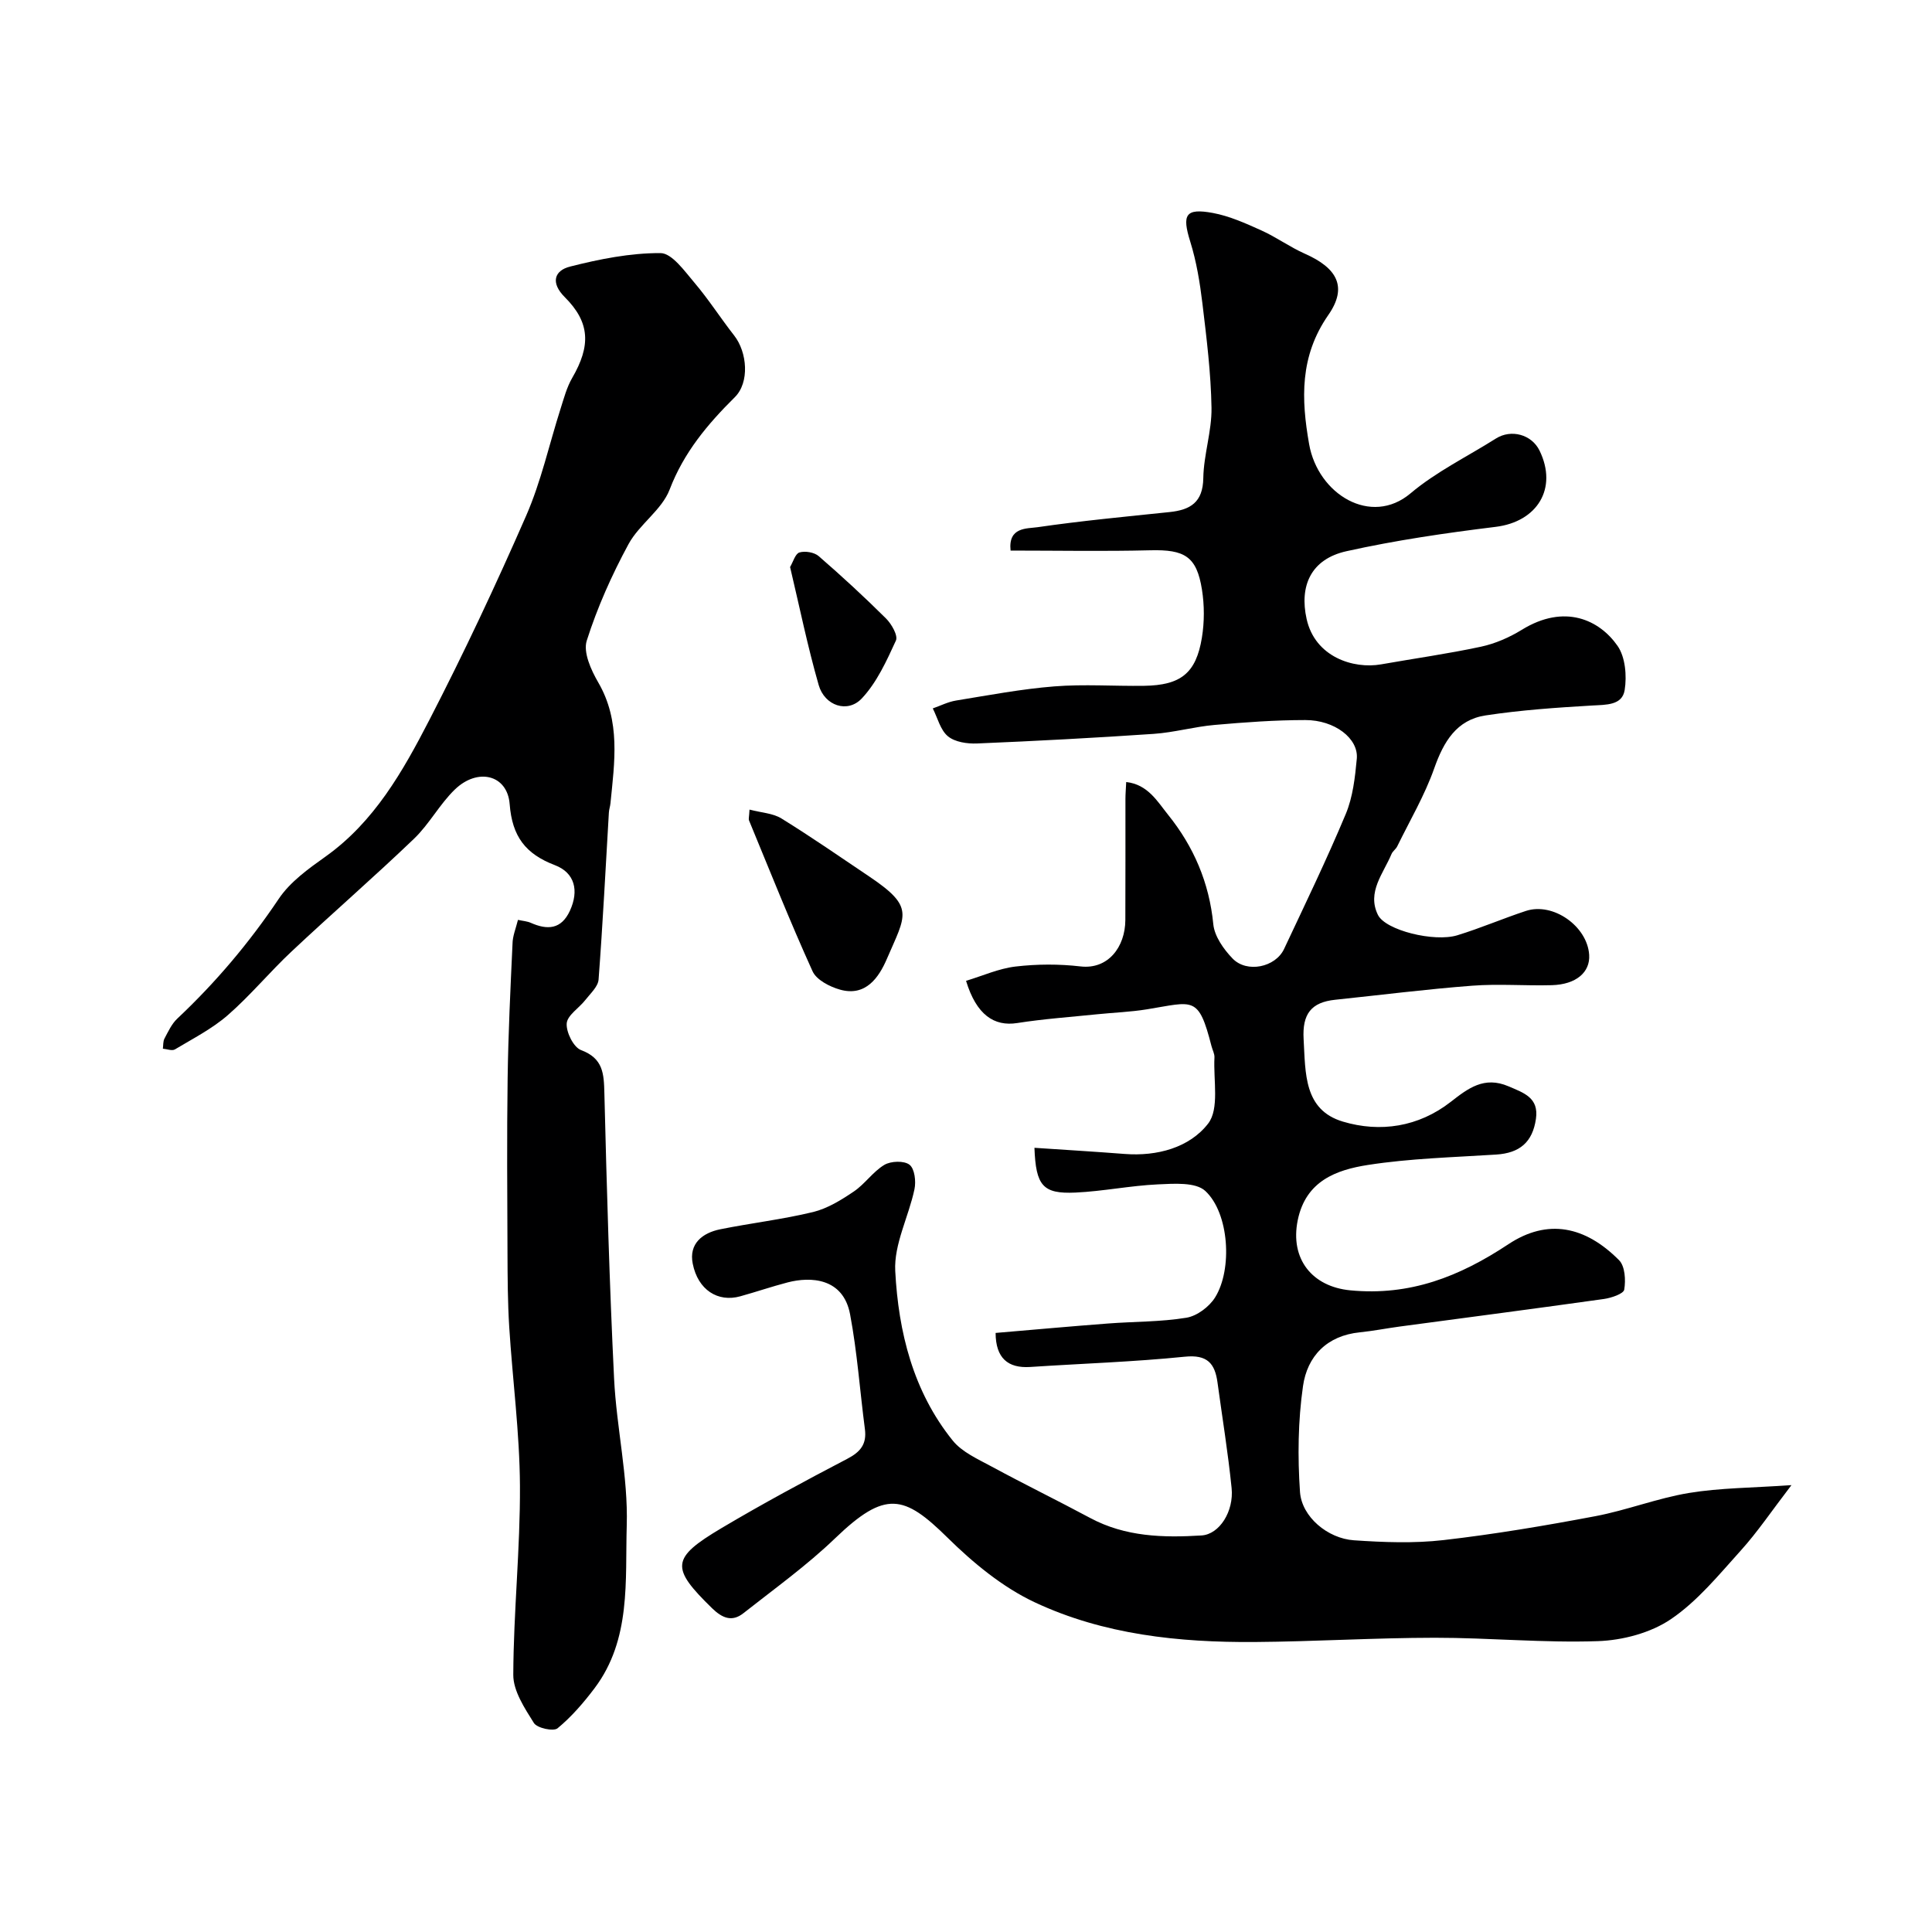
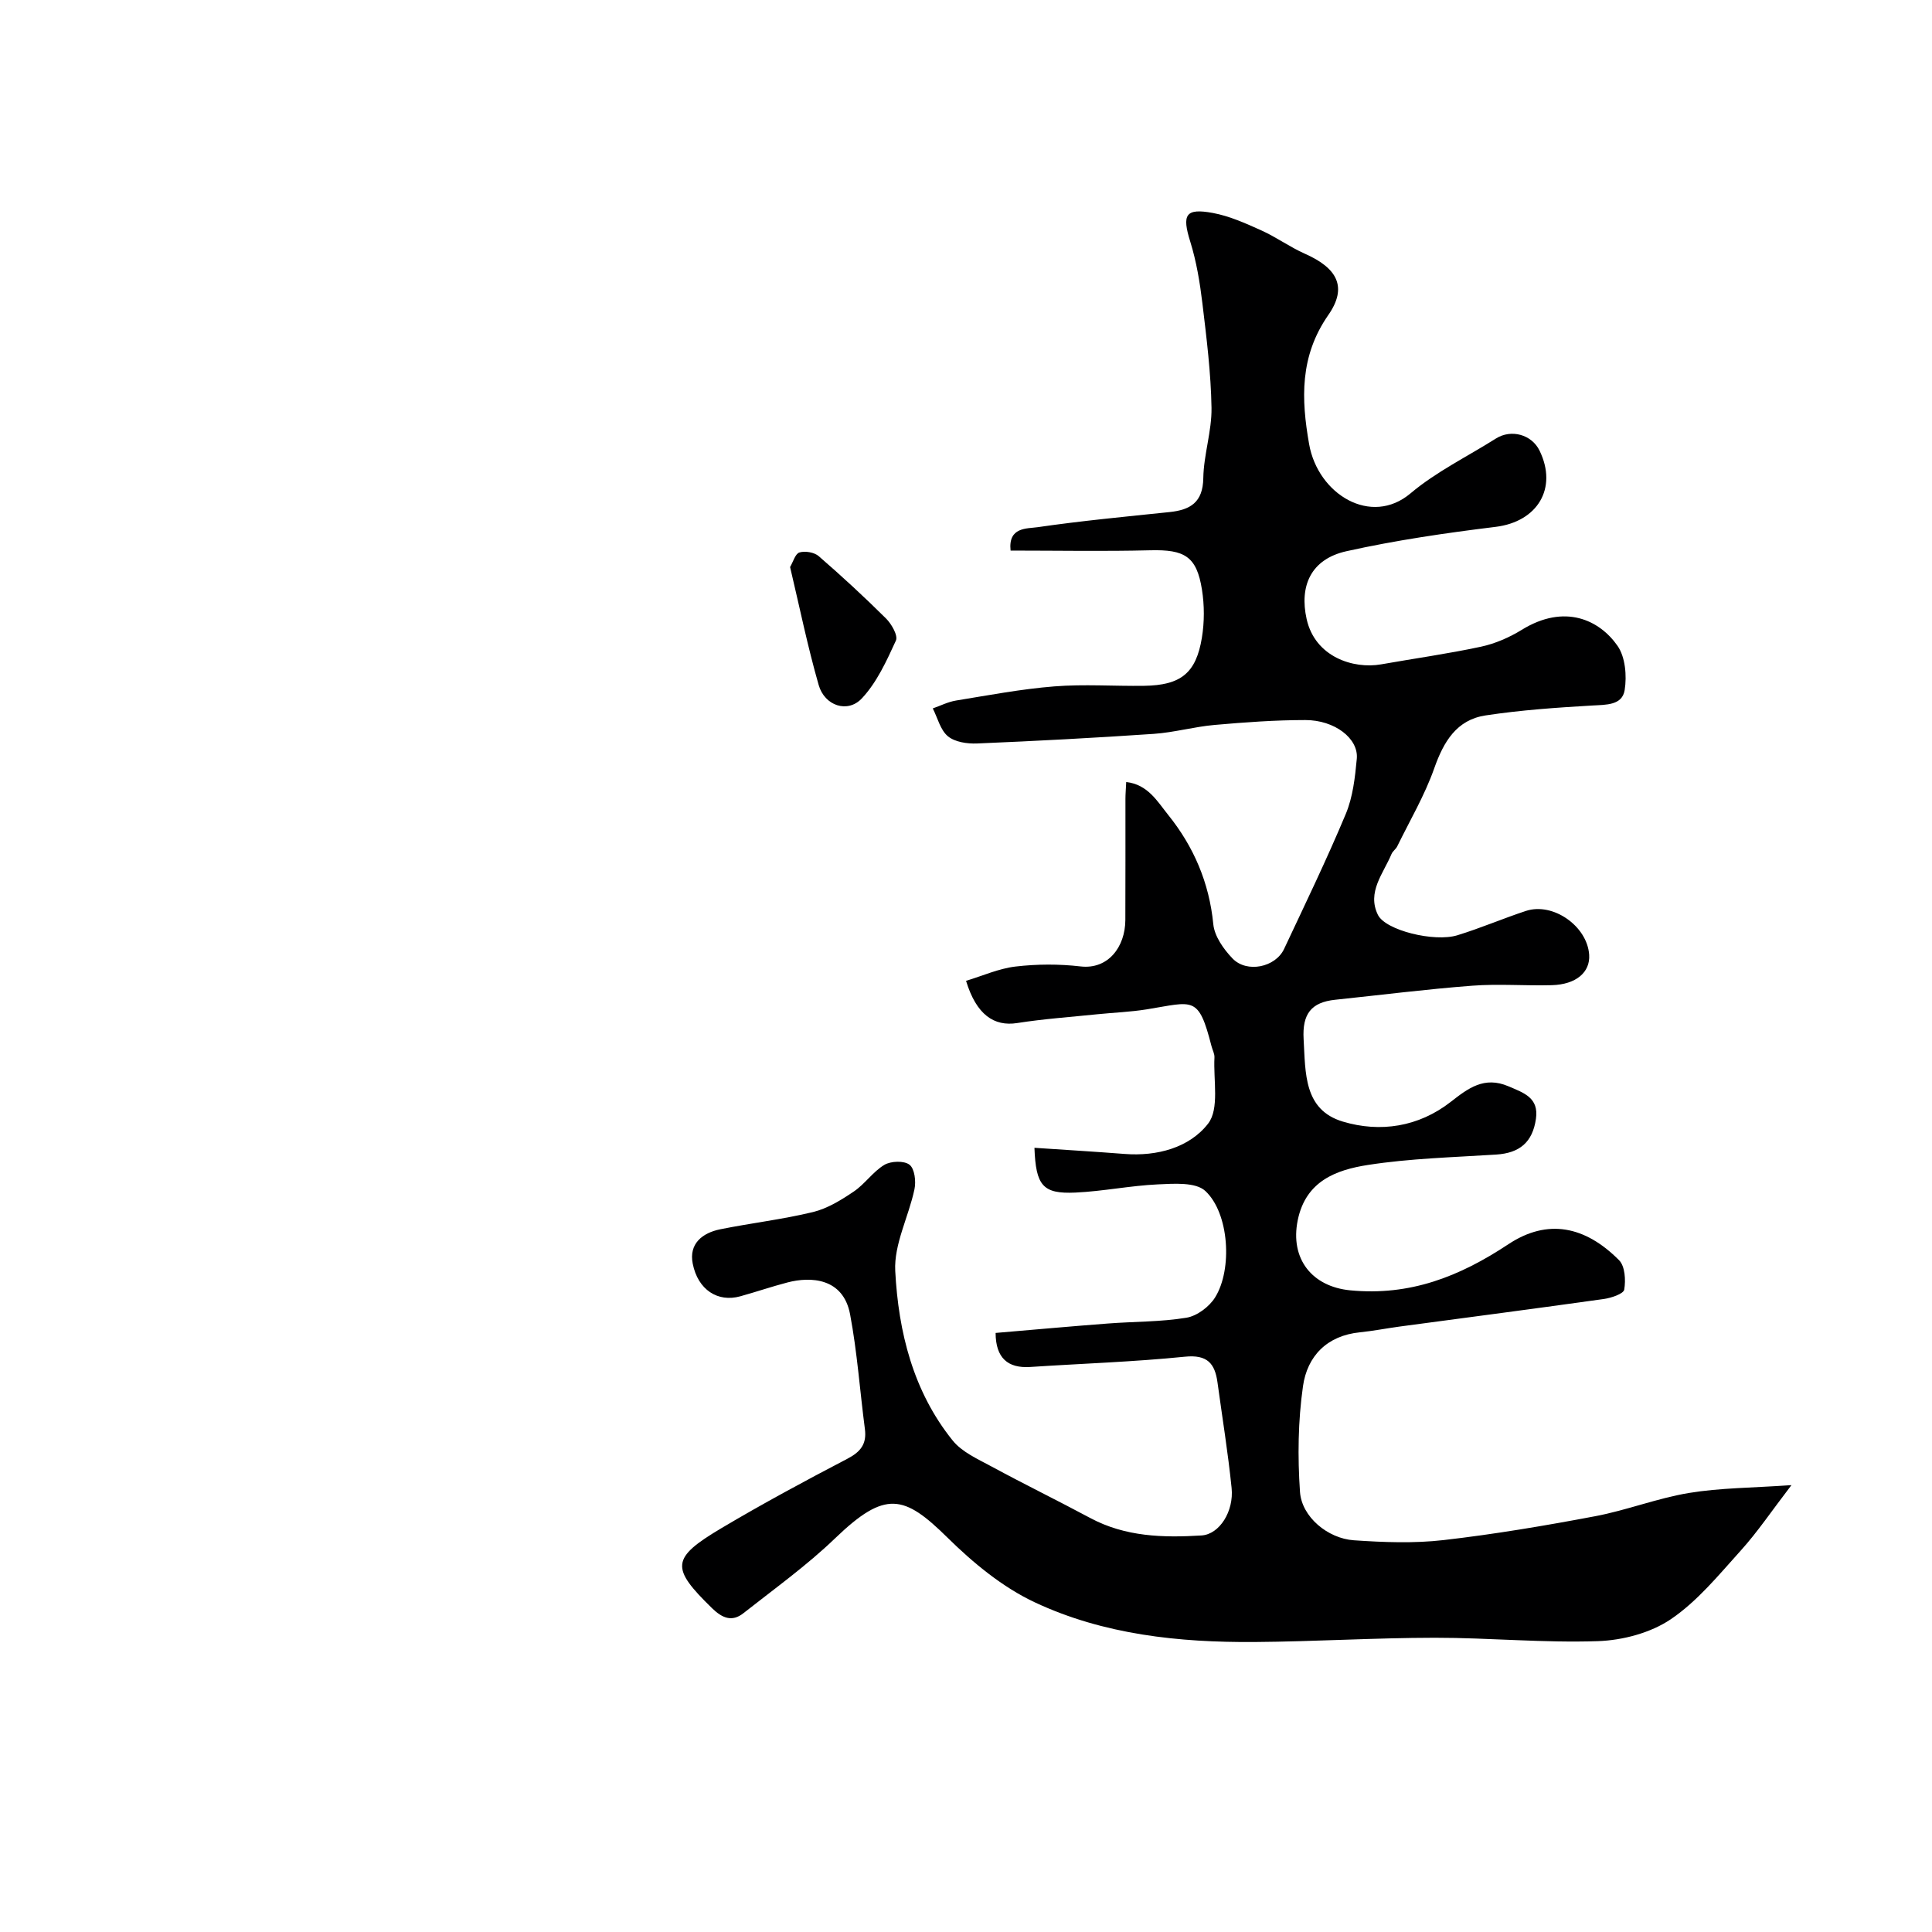
<svg xmlns="http://www.w3.org/2000/svg" enable-background="new 0 0 400 400" viewBox="0 0 400 400">
  <g fill="#000001">
    <path d="m206.13 275.97c7.91-.67 15.57-1.37 23.24-1.95 5.43-.42 10.92-.32 16.27-1.2 2.19-.36 4.72-2.26 5.93-4.2 3.64-5.83 2.92-17.47-2.03-22.05-2-1.85-6.47-1.51-9.78-1.36-5.72.26-11.4 1.44-17.12 1.7-6.72.3-8.18-1.39-8.47-9.27 6.26.42 12.45.79 18.64 1.27 6.77.53 13.46-1.31 17.31-6.27 2.38-3.06 1.07-9.03 1.32-13.7.04-.77-.41-1.56-.61-2.34-2.71-10.59-3.71-9.19-13.37-7.63-3.39.55-6.85.67-10.27 1.02-5.54.57-11.1.96-16.59 1.82-4.78.75-8.45-1.7-10.59-8.74 3.42-1.03 6.77-2.55 10.25-2.96 4.44-.52 9.03-.54 13.47-.02 5.68.65 9.23-4.01 9.26-9.6.04-8.36.01-16.73.02-25.09 0-.99.09-1.98.16-3.49 4.49.5 6.47 4.05 8.67 6.78 5.29 6.57 8.52 14.05 9.36 22.65.24 2.5 2.14 5.19 3.99 7.11 2.96 3.07 8.88 1.82 10.66-1.97 4.36-9.28 8.83-18.51 12.78-27.96 1.47-3.52 1.92-7.57 2.28-11.43.39-4.19-4.58-8.02-10.66-8.01-6.26 0-12.54.46-18.78 1.01-4.22.37-8.38 1.56-12.6 1.85-12.19.83-24.39 1.48-36.6 1.99-2.02.08-4.56-.29-6.01-1.49-1.57-1.29-2.13-3.8-3.14-5.77 1.6-.56 3.16-1.36 4.81-1.63 6.77-1.1 13.53-2.39 20.35-2.93 6.16-.49 12.39-.03 18.59-.12 7.6-.11 10.77-2.61 11.97-9.97.53-3.24.53-6.71.01-9.96-1.09-6.87-3.59-8.31-10.69-8.13-9.63.24-19.26.06-28.93.06-.53-4.9 3.36-4.52 5.59-4.84 9.07-1.32 18.2-2.18 27.31-3.13 4.3-.45 6.92-1.99 7-7.03.08-4.86 1.77-9.71 1.7-14.55-.12-7.21-1.02-14.42-1.88-21.59-.52-4.32-1.23-8.68-2.52-12.82-1.74-5.57-1.03-6.99 4.67-5.94 3.45.64 6.78 2.14 10.02 3.6 3.12 1.4 5.94 3.47 9.06 4.85 6.64 2.94 8.88 6.86 4.84 12.67-5.96 8.56-5.62 17.43-3.98 26.75 1.83 10.38 12.82 17.09 21 10.18 5.3-4.47 11.74-7.6 17.66-11.34 3.17-2.01 7.42-.85 9.05 2.5 3.8 7.81-.46 14.72-9.09 15.78-10.35 1.27-20.71 2.78-30.88 5.04-7.43 1.65-9.77 7.25-8.26 14.03 1.75 7.9 9.71 10.4 15.41 9.4 6.9-1.22 13.85-2.19 20.7-3.66 2.93-.63 5.86-1.91 8.43-3.49 8.92-5.5 16.11-2.02 19.83 3.31 1.62 2.32 1.95 6.21 1.48 9.16-.51 3.19-3.85 3.03-6.74 3.2-7.37.43-14.77.94-22.06 2.05-6 .91-8.68 5.43-10.63 10.96-1.97 5.59-5.04 10.79-7.66 16.15-.28.58-.93.99-1.18 1.58-1.68 4.04-5.13 7.88-2.82 12.6 1.58 3.22 11.68 5.69 16.44 4.23 4.8-1.47 9.43-3.47 14.2-5.04 5.62-1.85 12.71 3.15 13.1 9.08.24 3.62-2.71 6.15-7.73 6.29-5.5.15-11.02-.31-16.49.11-9.48.72-18.91 1.92-28.37 2.91-4.95.52-6.83 2.93-6.53 8.15.4 7.02 0 14.65 8.14 17.08 7.7 2.3 15.64 1.12 22.32-4.09 3.59-2.8 6.92-5.38 11.96-3.22 3.2 1.37 6.31 2.36 5.68 6.73-.7 4.85-3.37 7.09-8.23 7.4-8.87.57-17.8.79-26.55 2.15-6.56 1.02-12.88 3.31-14.54 11.45-1.63 8.02 2.99 13.75 10.88 14.51 12.37 1.19 22.61-2.84 32.74-9.55 8.11-5.37 15.9-3.75 22.91 3.31 1.24 1.25 1.4 4.13 1.07 6.09-.14.87-2.67 1.72-4.2 1.94-14.09 1.98-28.21 3.82-42.31 5.71-2.74.37-5.46.91-8.21 1.19-6.85.68-10.91 4.96-11.79 11.15-1.03 7.2-1.12 14.63-.62 21.9.36 5.16 5.74 9.64 11.16 10.01 6.16.42 12.44.66 18.55-.04 10.53-1.21 21.02-2.98 31.44-4.95 6.54-1.24 12.85-3.73 19.4-4.81 6.43-1.06 13.04-1.05 21.2-1.62-4.14 5.4-7.03 9.71-10.47 13.52-4.55 5.04-8.98 10.5-14.5 14.24-4.18 2.83-9.95 4.36-15.08 4.54-11.24.39-22.53-.71-33.79-.7-12.43.01-24.86.79-37.3.88-15.67.11-31.26-1.52-45.55-8.23-6.66-3.13-12.73-8.15-18.03-13.37-9-8.87-12.86-9.89-23.25.1-5.88 5.66-12.59 10.47-19.02 15.54-2.35 1.86-4.37 1.02-6.48-1.03-8.59-8.39-8.55-10.35 1.95-16.59 8.52-5.06 17.27-9.77 26.06-14.36 2.74-1.43 4.03-3.06 3.63-6.13-1.04-7.93-1.59-15.94-3.07-23.78-1.43-7.58-8.2-7.83-12.93-6.6-3.3.86-6.53 1.97-9.82 2.88-4.61 1.28-8.75-1.31-9.83-6.77-.82-4.12 1.99-6.36 5.7-7.11 6.38-1.29 12.89-2.04 19.21-3.57 2.99-.73 5.84-2.49 8.44-4.25 2.31-1.56 3.97-4.11 6.33-5.52 1.35-.8 4.09-.9 5.21-.02 1.06.83 1.37 3.44 1.02 5.07-1.2 5.7-4.27 11.38-3.98 16.93.66 12.61 3.7 24.93 11.89 35.09 1.93 2.4 5.2 3.84 8.04 5.38 6.75 3.66 13.66 7.03 20.43 10.66 7.28 3.91 15.15 4.11 23.05 3.62 3.72-.23 6.73-5 6.23-9.83-.74-7.31-1.93-14.57-2.92-21.85-.54-3.95-2.12-5.8-6.75-5.33-10.65 1.08-21.38 1.42-32.07 2.13-4.58.28-7.1-1.85-7.12-7.05z" />
-     <path d="m107.24 190.45c1.05.23 1.91.28 2.65.61 3.47 1.54 6.33 1.36 8.11-2.51 1.89-4.13 1.04-7.84-3.12-9.43-6.08-2.32-8.84-5.93-9.36-12.64-.47-6.09-6.62-7.58-11.34-3.03-3.16 3.05-5.29 7.16-8.46 10.2-8.28 7.94-16.96 15.46-25.32 23.31-4.55 4.26-8.55 9.13-13.23 13.21-3.25 2.83-7.22 4.86-10.96 7.1-.59.35-1.65-.08-2.49-.15.1-.71.02-1.52.34-2.11.76-1.43 1.48-3.01 2.62-4.09 7.96-7.49 14.93-15.73 21.04-24.84 2.35-3.5 6.13-6.21 9.66-8.72 10.14-7.22 16.04-17.7 21.51-28.29 7.15-13.86 13.8-28.01 20.05-42.31 3.09-7.07 4.76-14.75 7.12-22.14.69-2.16 1.28-4.43 2.4-6.36 3.89-6.69 3.71-11.51-1.52-16.73-3.01-3-2.17-5.52 1.09-6.34 6.11-1.55 12.47-2.82 18.72-2.79 2.36.01 4.97 3.71 7.01 6.11 2.95 3.47 5.42 7.35 8.24 10.95 2.72 3.48 3.22 9.71.14 12.77-5.66 5.61-10.56 11.44-13.5 19.13-1.62 4.23-6.3 7.2-8.52 11.31-3.45 6.37-6.45 13.08-8.64 19.97-.77 2.41.89 6.08 2.37 8.63 4.69 8.05 3.38 16.53 2.54 25.04-.06.65-.3 1.29-.33 1.94-.68 11.52-1.26 23.04-2.13 34.55-.11 1.48-1.71 2.91-2.75 4.25-1.3 1.67-3.73 3.15-3.85 4.84-.13 1.83 1.42 4.94 2.97 5.52 4.61 1.72 4.73 4.9 4.83 8.94.49 19.7 1.05 39.41 2.01 59.09.5 10.16 2.92 20.3 2.62 30.39-.34 11.43.94 23.59-6.65 33.68-2.27 3.01-4.79 5.94-7.68 8.32-.84.69-4.23-.04-4.89-1.1-1.92-3.07-4.29-6.63-4.27-9.99.05-13.04 1.45-26.08 1.38-39.11-.06-10.97-1.53-21.92-2.22-32.89-.32-5.13-.34-10.29-.36-15.44-.05-12.02-.14-24.05.03-36.07.13-9.27.58-18.53 1.01-27.79.01-1.62.68-3.18 1.13-4.99z" />
-     <path d="m155.18 167.62c2.43.64 4.83.74 6.6 1.83 6.21 3.84 12.23 8.01 18.29 12.09 9.37 6.32 7.47 7.86 3.55 16.98-1.63 3.79-4.35 7.89-9.71 6.37-2.13-.6-4.87-2.01-5.68-3.8-4.67-10.29-8.84-20.8-13.16-31.25-.11-.27.02-.65.11-2.22z" />
    <path d="m163.58 117.4c.63-1.07 1.07-2.76 1.94-3.02 1.17-.35 3.06-.04 3.98.76 4.78 4.14 9.44 8.44 13.93 12.9 1.15 1.14 2.53 3.55 2.06 4.58-1.93 4.21-3.95 8.67-7.06 11.98-2.94 3.13-7.7 1.53-8.93-2.77-2.28-7.94-3.94-16.06-5.92-24.43z" />
  </g>
</svg>